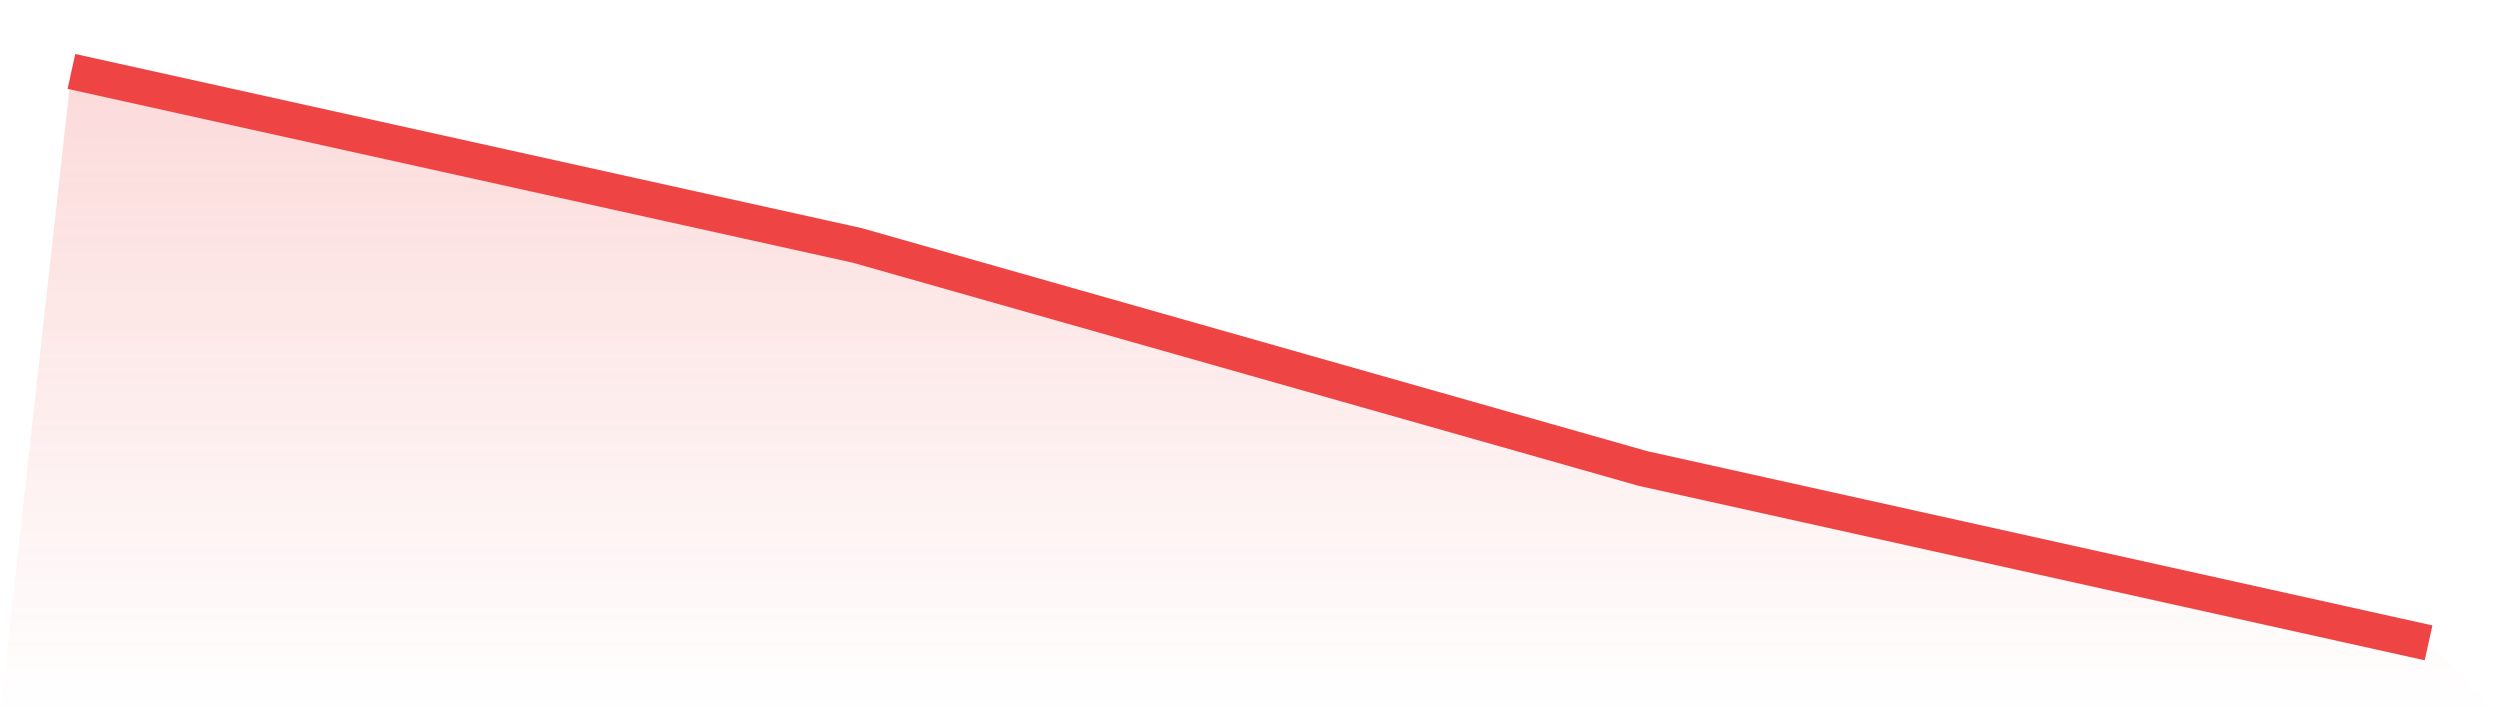
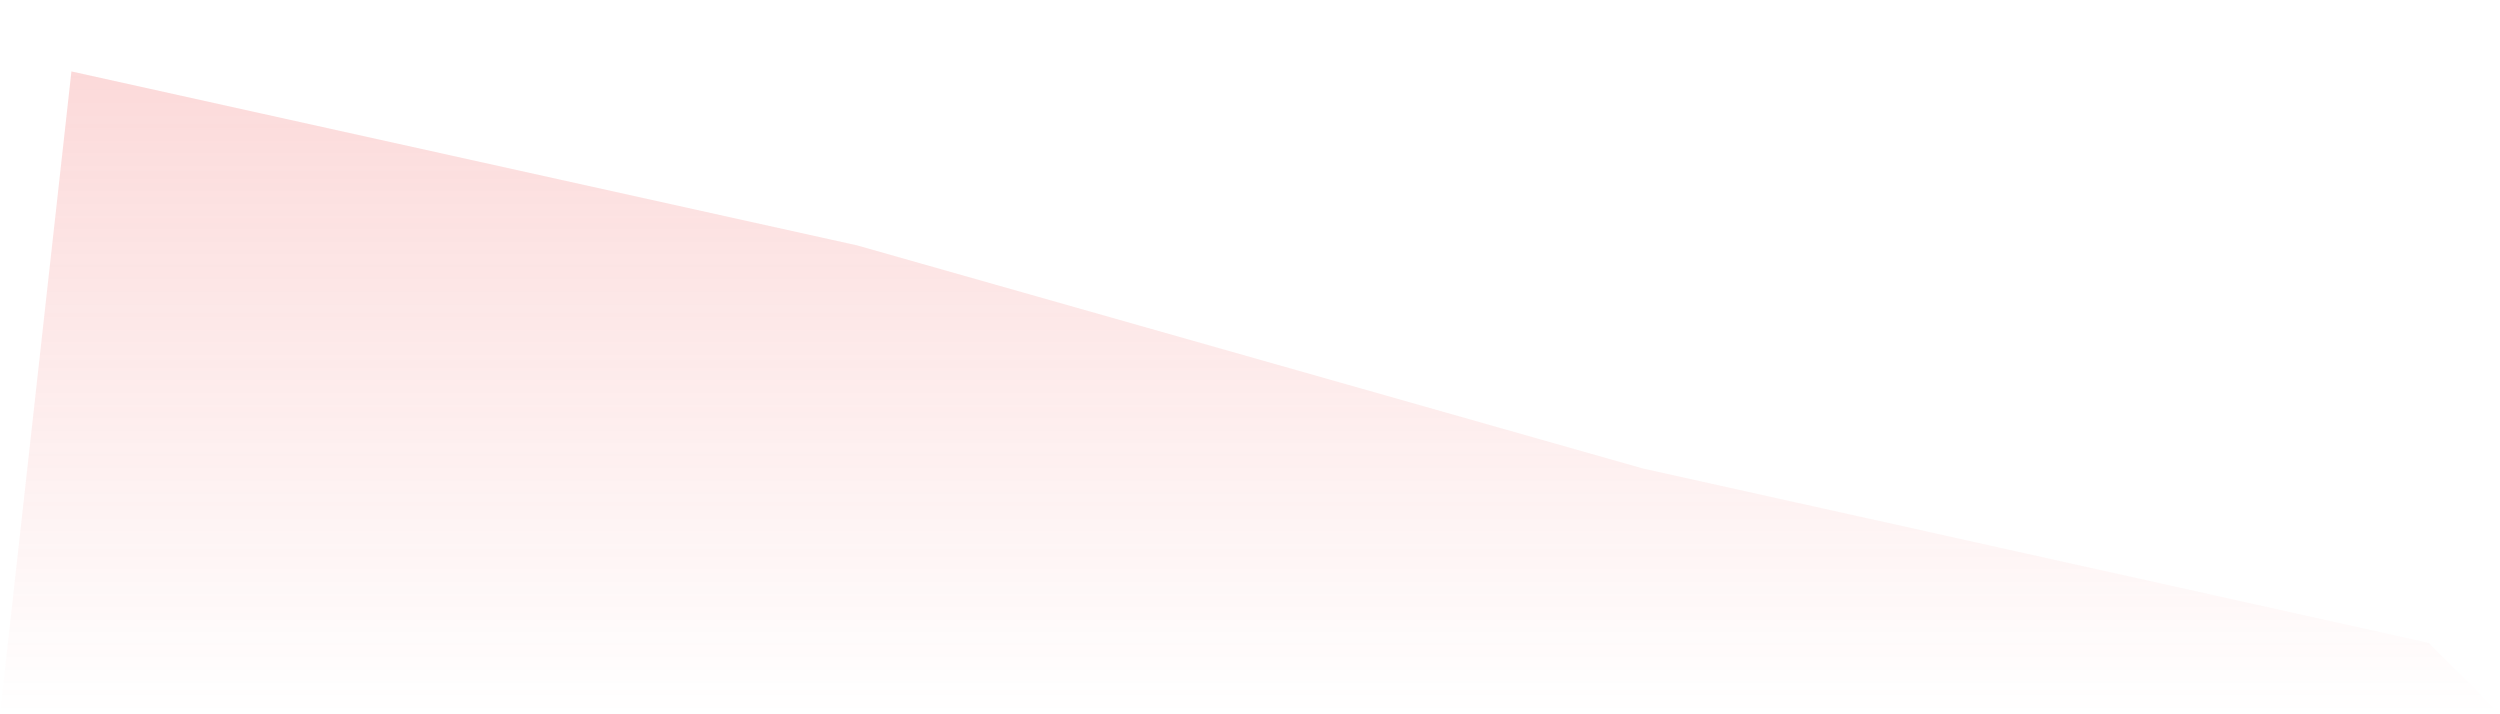
<svg xmlns="http://www.w3.org/2000/svg" viewBox="0 0 140 40">
  <defs>
    <linearGradient id="gradient" x1="0" x2="0" y1="0" y2="1">
      <stop offset="0%" stop-color="#ef4444" stop-opacity="0.2" />
      <stop offset="100%" stop-color="#ef4444" stop-opacity="0" />
    </linearGradient>
  </defs>
  <path d="M4,4 L4,4 L48,13.742 L92,26.235 L136,36 L140,40 L0,40 z" fill="url(#gradient)" />
-   <path d="M4,4 L4,4 L48,13.742 L92,26.235 L136,36" fill="none" stroke="#ef4444" stroke-width="2" />
</svg>